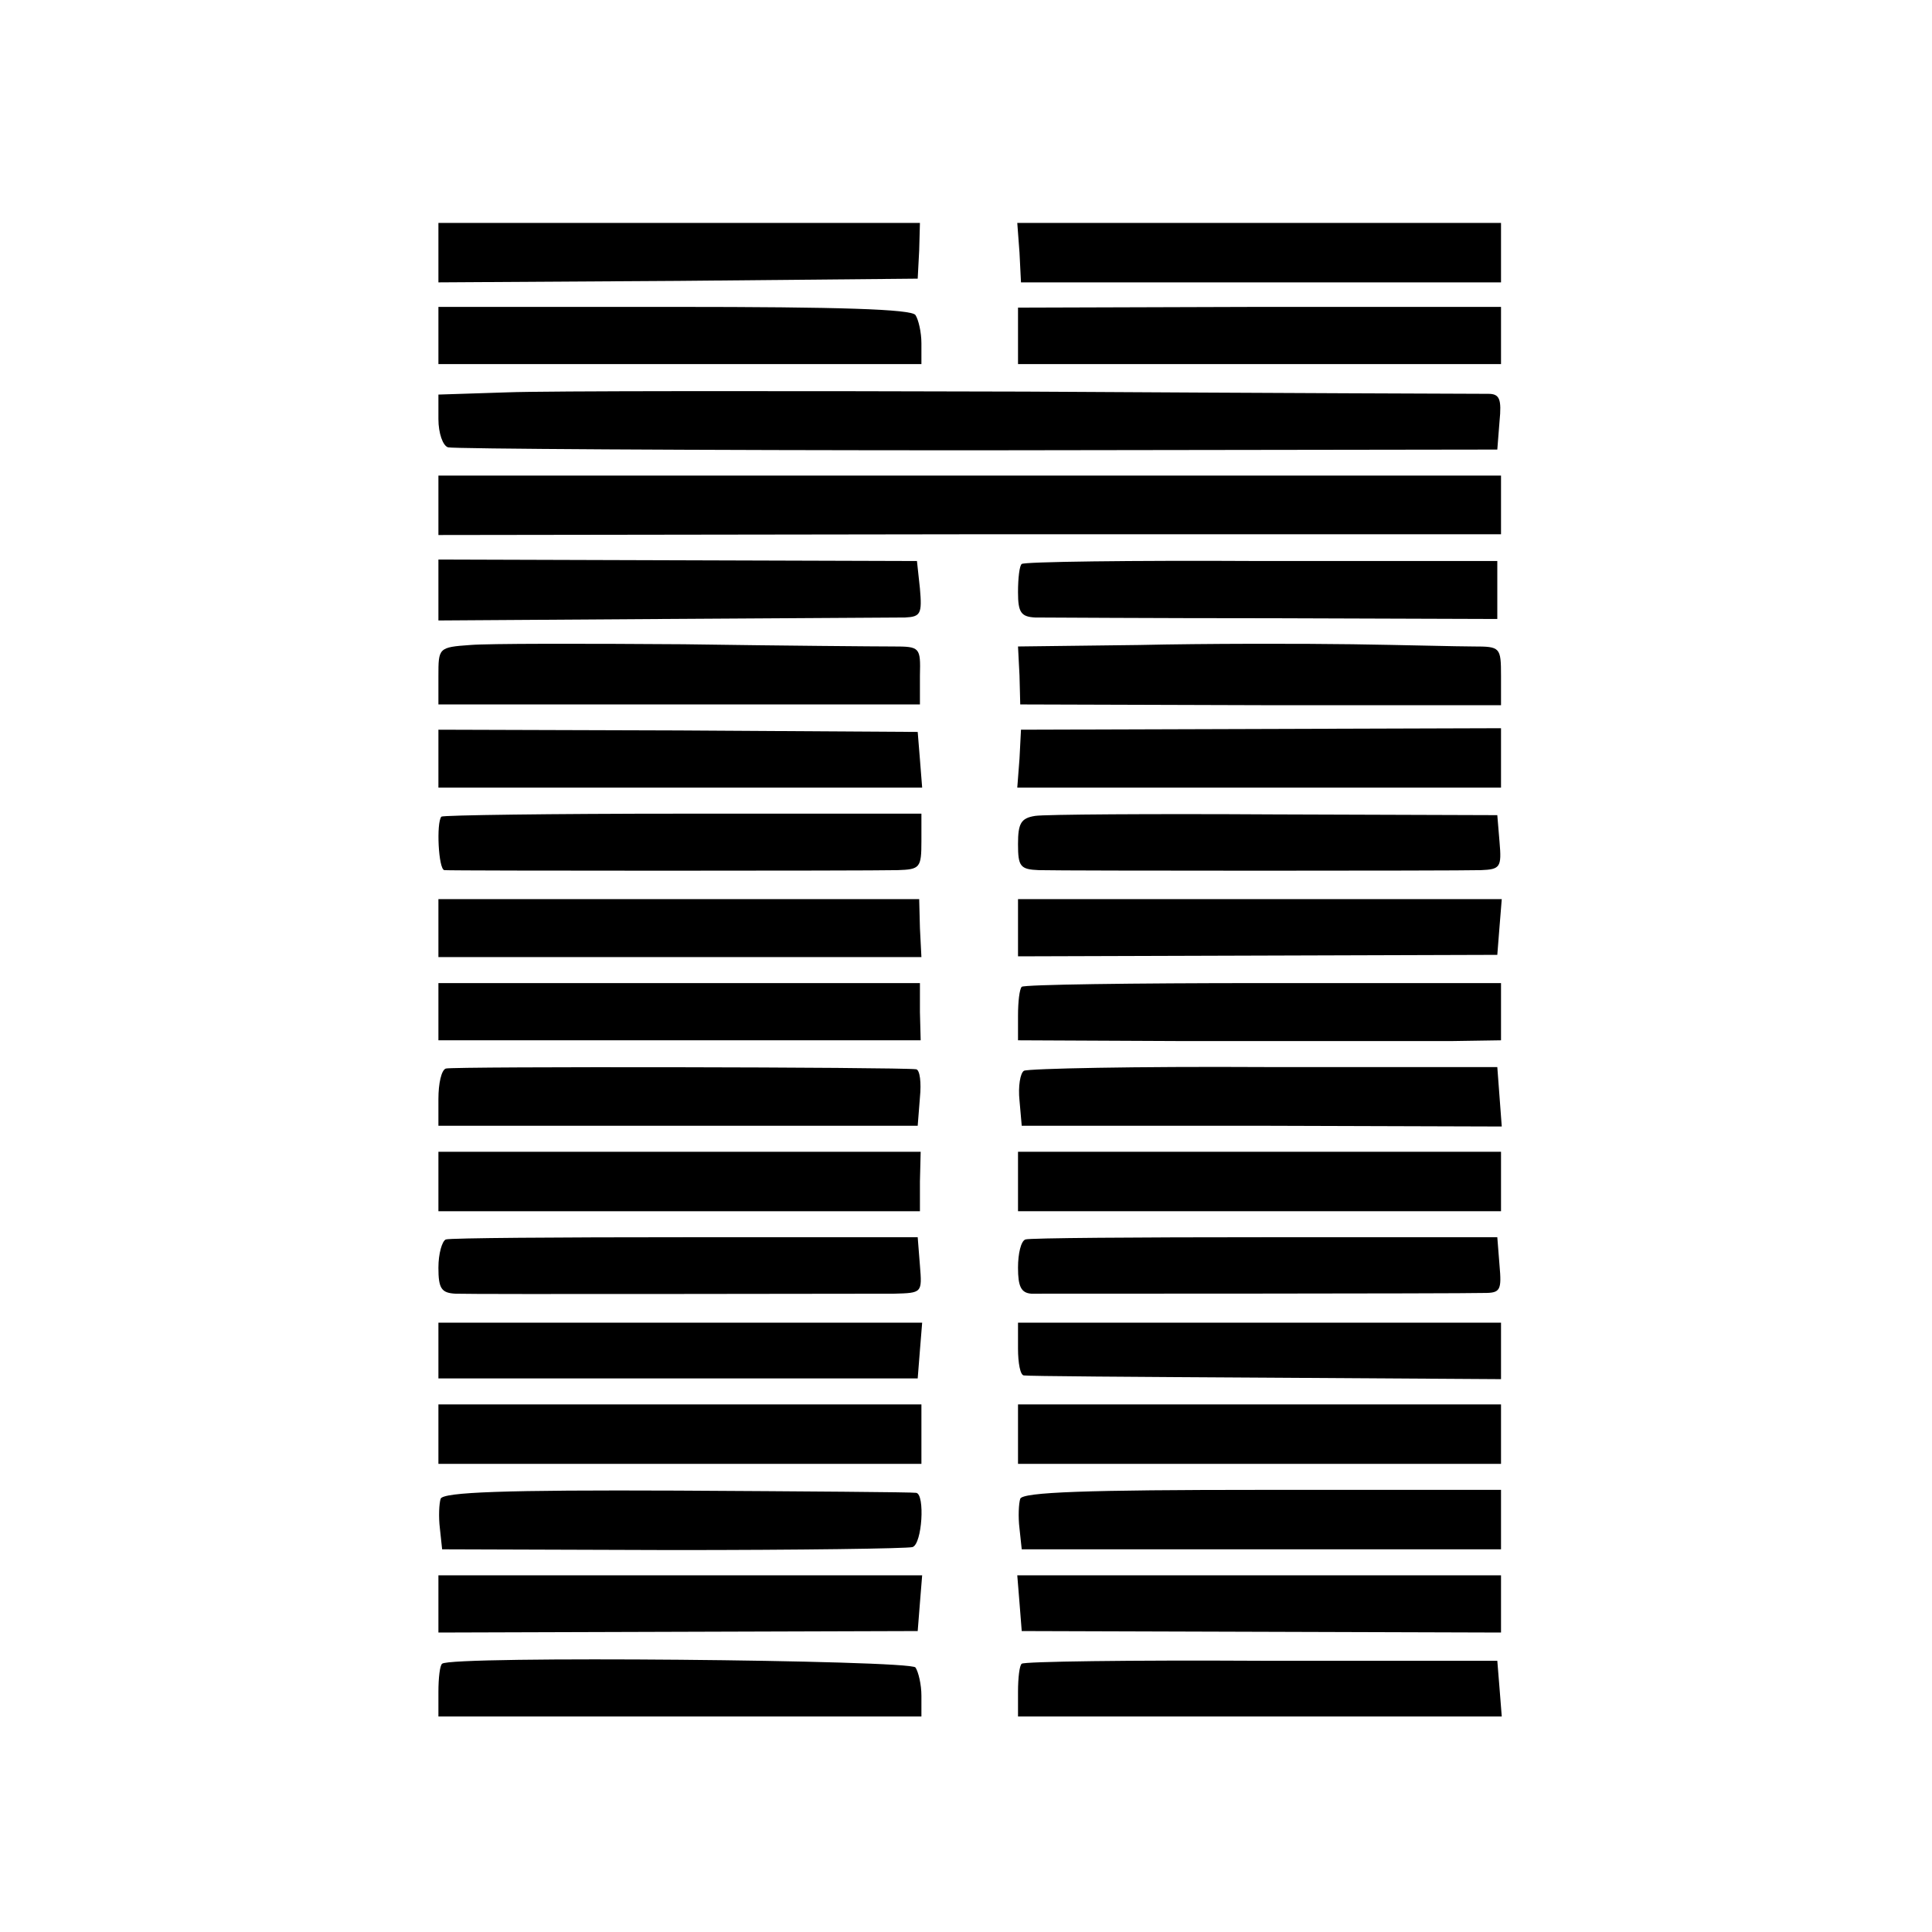
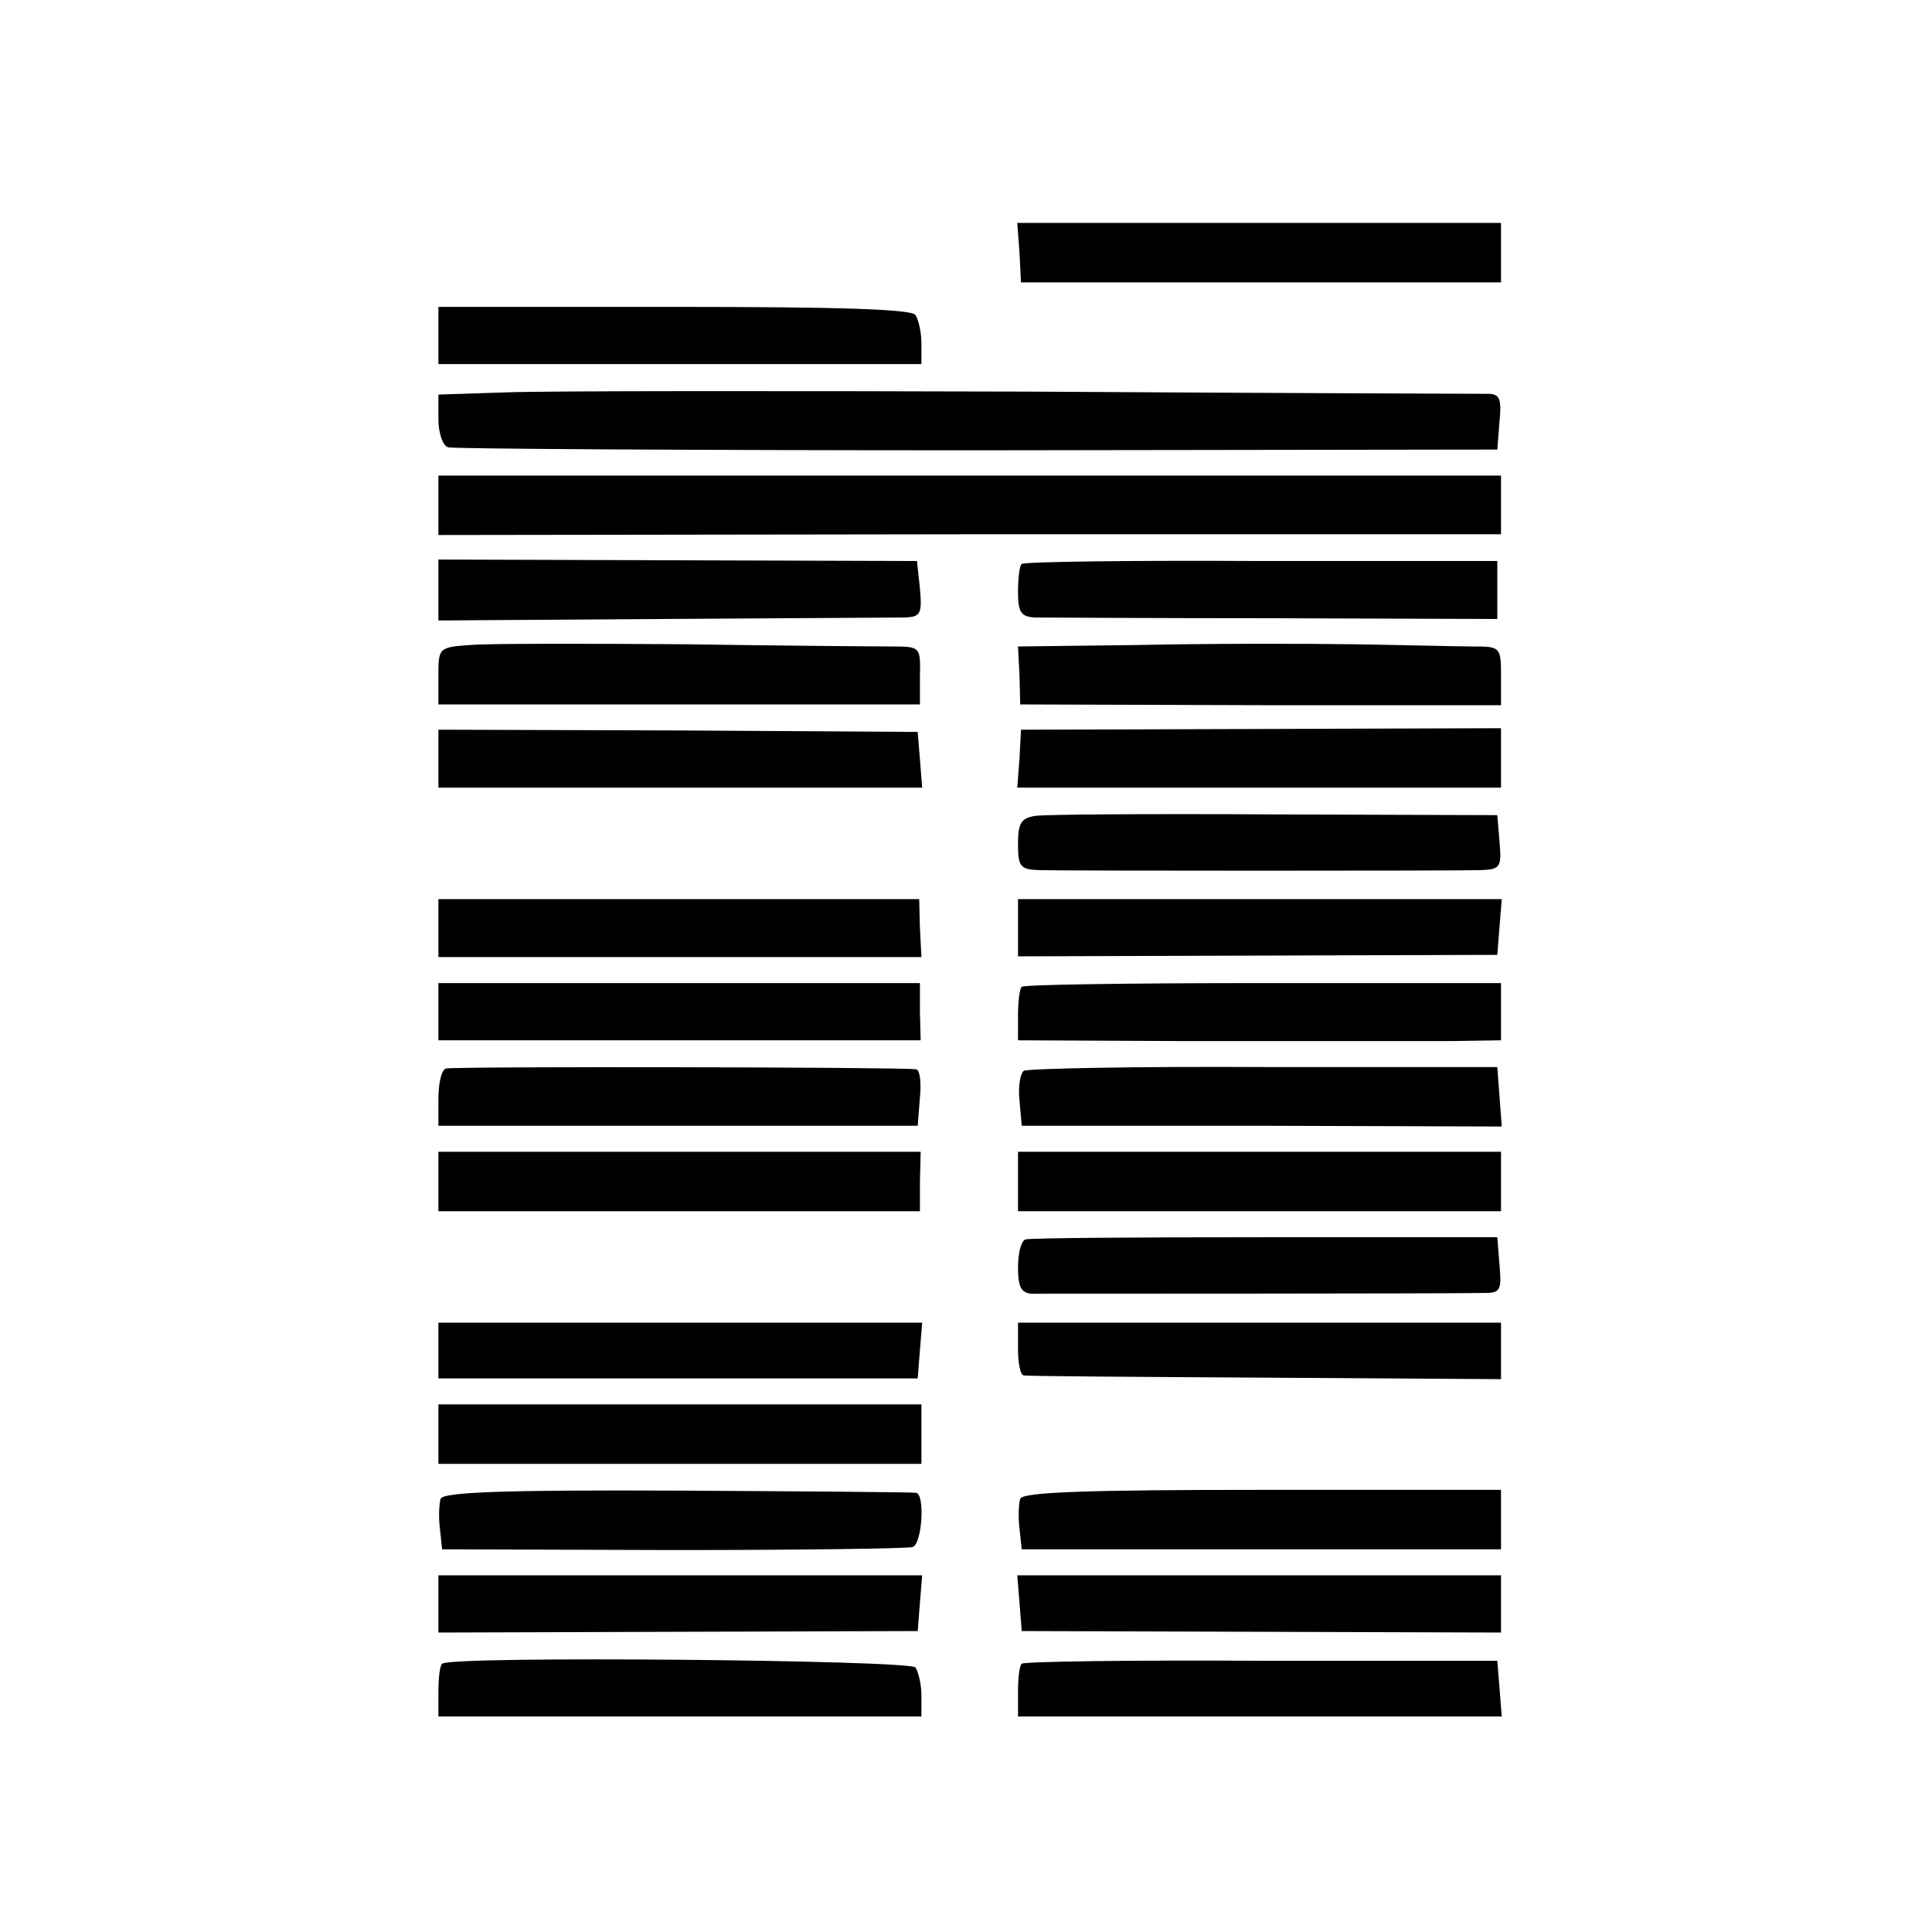
<svg xmlns="http://www.w3.org/2000/svg" version="1.0" width="260pt" height="260pt" viewBox="0 0 260 260" preserveAspectRatio="xMidYMid meet">
  <g transform="translate(0,260) scale(0.1,-0.1)" fill="#000000" stroke="none">
-     <path d="M590 2260 l0 -40 323 2 322 3 2 38 1 37 -324 0 -324 0 0 -40z" />
    <path d="M1372 2260 l2 -40 323 0 323 0 0 40 0 40 -325 0 -326 0 3 -40z" />
    <path d="M590 2148 l0 -38 325 0 325 0 0 28 c0 15 -4 32 -8 38 -5 8 -103 11 -324 11 l-318 0 0 -39z" />
-     <path d="M1370 2148 l0 -38 325 0 325 0 0 39 0 38 -325 0 -325 -1 0 -38z" />
    <path d="M683 2072 l-93 -3 0 -33 c0 -19 6 -36 13 -38 6 -2 327 -4 712 -4 l700 1 3 38 c3 30 0 37 -15 37 -10 0 -290 1 -623 3 -333 1 -647 1 -697 -1z" />
    <path d="M590 1920 l0 -40 715 1 715 0 0 40 0 39 -715 0 -715 0 0 -40z" />
    <path d="M590 1806 l0 -41 302 2 c167 1 313 2 326 2 21 1 23 5 20 39 l-4 37 -322 1 -322 1 0 -41z" />
    <path d="M1375 1841 c-3 -2 -5 -19 -5 -38 0 -27 4 -33 23 -34 12 0 157 -1 322 -1 l300 -1 0 39 0 39 -318 0 c-175 1 -320 -1 -322 -4z" />
    <path d="M633 1732 c-43 -3 -43 -4 -43 -42 l0 -38 324 0 324 0 0 39 c1 38 0 39 -36 39 -20 0 -147 1 -282 3 -135 1 -264 1 -287 -1z" />
    <path d="M1533 1732 l-163 -2 2 -39 1 -39 324 -1 323 0 0 39 c0 39 -1 40 -37 40 -21 0 -94 2 -163 3 -69 1 -198 1 -287 -1z" />
    <path d="M590 1579 l0 -39 326 0 325 0 -3 38 -3 37 -322 2 -323 1 0 -39z" />
    <path d="M1372 1579 l-3 -39 326 0 325 0 0 40 0 40 -323 -1 -323 -1 -2 -39z" />
-     <path d="M594 1501 c-7 -8 -4 -71 4 -72 10 -1 568 -1 610 0 30 1 32 3 32 39 l0 37 -321 0 c-176 0 -323 -2 -325 -4z" />
    <path d="M1393 1502 c-19 -3 -23 -10 -23 -38 0 -30 3 -34 28 -35 36 -1 559 -1 595 0 26 1 28 4 25 38 l-3 36 -300 1 c-165 1 -310 0 -322 -2z" />
    <path d="M590 1351 l0 -39 325 0 325 0 -2 39 -1 39 -324 0 -323 0 0 -39z" />
    <path d="M1370 1352 l0 -39 323 1 322 1 3 38 3 37 -325 0 -326 0 0 -38z" />
    <path d="M590 1238 l0 -38 324 0 325 0 -1 38 0 39 -324 0 -324 0 0 -39z" />
    <path d="M1375 1272 c-3 -3 -5 -20 -5 -39 l0 -33 215 -1 c118 0 235 0 260 0 25 0 74 0 110 0 l65 1 0 39 0 38 -320 0 c-176 0 -322 -2 -325 -5z" />
    <path d="M600 1162 c-6 -2 -10 -20 -10 -41 l0 -36 323 0 322 0 3 38 c2 20 0 37 -5 38 -22 3 -624 4 -633 1z" />
    <path d="M1378 1159 c-5 -3 -8 -21 -6 -40 l3 -34 323 0 323 -1 -3 40 -3 40 -313 0 c-173 1 -318 -2 -324 -5z" />
    <path d="M590 1010 l0 -40 324 0 324 0 0 40 1 40 -325 0 -324 0 0 -40z" />
    <path d="M1370 1010 l0 -40 325 0 325 0 0 40 0 40 -325 0 -325 0 0 -40z" />
-     <path d="M600 932 c-5 -2 -10 -19 -10 -38 0 -28 4 -34 23 -35 24 -1 527 0 590 0 38 1 38 1 35 38 l-3 38 -312 0 c-172 0 -317 -1 -323 -3z" />
    <path d="M1380 932 c-6 -2 -10 -19 -10 -38 0 -25 4 -34 18 -35 19 0 574 0 610 1 21 0 23 4 20 37 l-3 38 -313 0 c-171 0 -317 -1 -322 -3z" />
    <path d="M590 782 l0 -37 323 0 322 0 3 38 3 37 -325 0 -326 0 0 -38z" />
    <path d="M1370 785 c0 -19 3 -36 8 -36 4 -1 150 -2 325 -3 l317 -2 0 38 0 38 -325 0 -325 0 0 -35z" />
    <path d="M590 670 l0 -40 325 0 325 0 0 40 0 40 -325 0 -325 0 0 -40z" />
-     <path d="M1370 670 l0 -40 325 0 325 0 0 40 0 40 -325 0 -325 0 0 -40z" />
    <path d="M593 583 c-2 -6 -3 -24 -1 -40 l3 -28 310 -1 c171 0 316 2 323 4 13 4 17 71 5 73 -5 1 -149 2 -322 3 -231 1 -315 -2 -318 -11z" />
    <path d="M1373 583 c-2 -6 -3 -24 -1 -40 l3 -28 323 0 322 0 0 40 0 40 -321 0 c-236 0 -323 -3 -326 -12z" />
    <path d="M590 441 l0 -38 323 1 322 1 3 38 3 37 -325 0 -326 0 0 -39z" />
    <path d="M1372 443 l3 -38 323 -1 322 -1 0 39 0 38 -326 0 -325 0 3 -37z" />
    <path d="M595 361 c-3 -2 -5 -19 -5 -38 l0 -33 325 0 325 0 0 28 c0 15 -4 32 -8 38 -7 10 -627 16 -637 5z" />
    <path d="M1375 361 c-3 -2 -5 -19 -5 -38 l0 -33 326 0 325 0 -3 38 -3 37 -318 0 c-175 1 -320 -1 -322 -4z" />
  </g>
</svg>